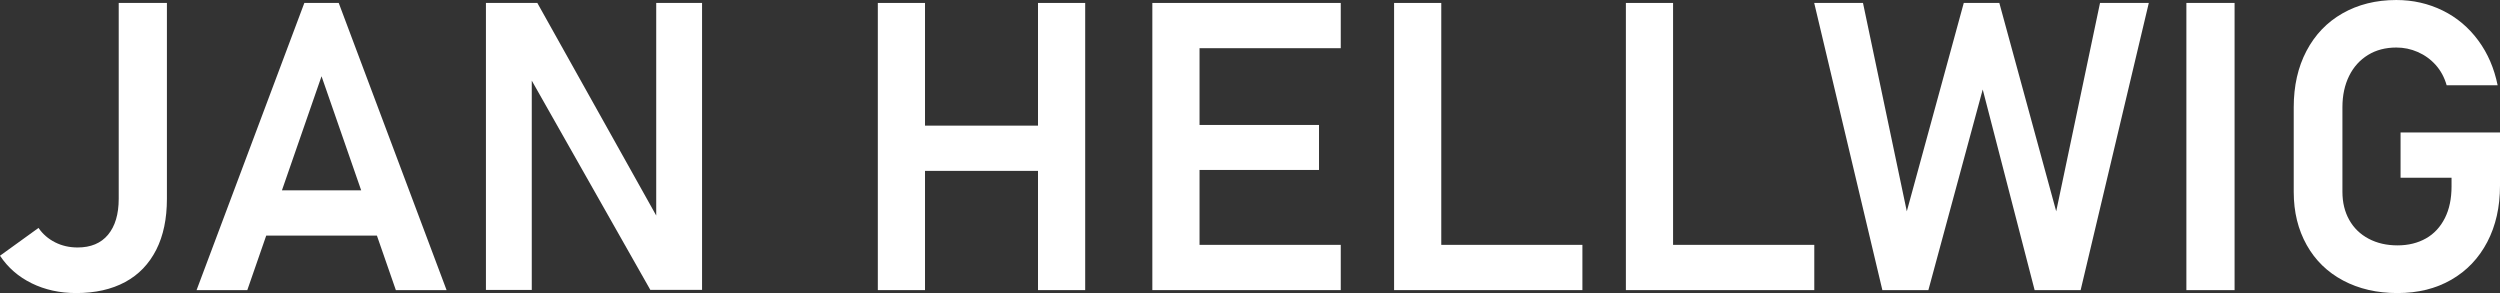
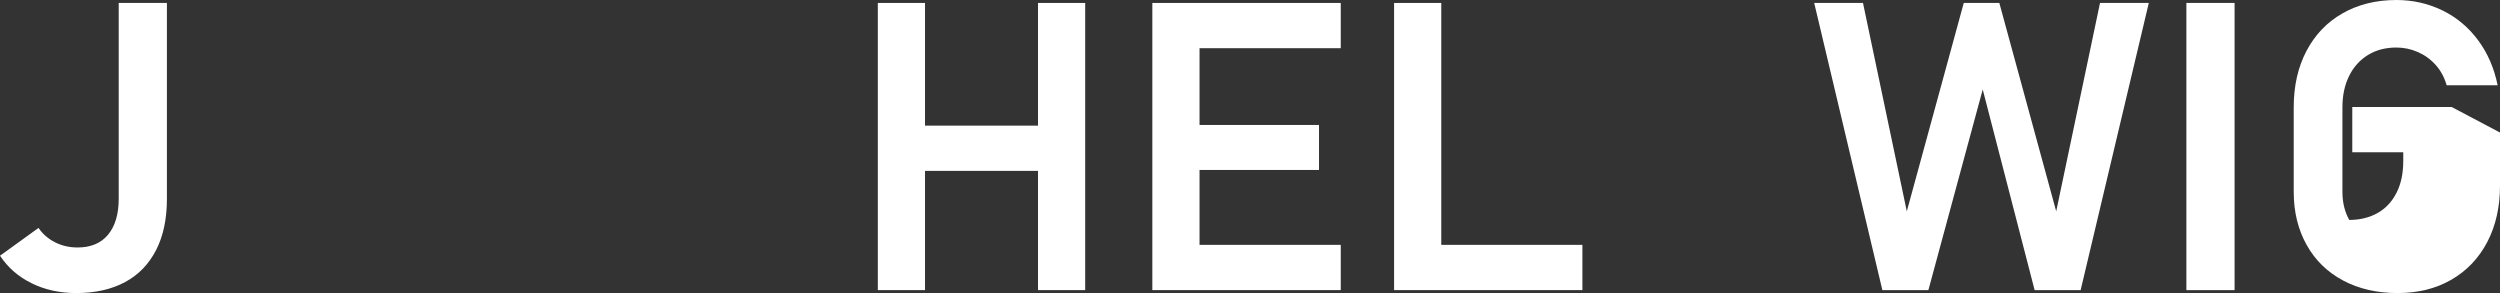
<svg xmlns="http://www.w3.org/2000/svg" version="1.1" viewBox="0 0 296.7 34.78" xml:space="preserve">
  <rect x="0" y="0" width="296.7" height="34.78" fill="#333333" stroke="none" />
  <style type="text/css"> .st0{fill:#FFFFFF;} </style>
  <path class="st0" d="m3.76 33.62c-1.57-0.77-2.82-1.86-3.76-3.27l4.57-3.3c0.5 0.73 1.16 1.3 1.97 1.71s1.7 0.61 2.67 0.61c1.56 0 2.77-0.5 3.61-1.51s1.27-2.43 1.27-4.28v-23.23h5.72v23.25c0 2.36-0.42 4.38-1.27 6.05s-2.07 2.95-3.68 3.82-3.55 1.31-5.81 1.31c-1.96 0-3.72-0.39-5.29-1.16z" />
-   <path class="st0" d="m36.12 0.35h4.08l12.8 34.08h-6.02l-8.82-25.38-8.81 25.38h-6.02l12.79-34.08zm-6.78 22.24h17.93v5.37h-17.93v-5.37z" />
-   <path class="st0" d="M57.68,0.35h6.09l14.67,26.23l-0.56,0.61V0.35h5.44v34.05h-6.14L62.55,8.58l0.56-0.61v26.44h-5.44V0.35z" />
  <path class="st0" d="m104.18 0.35h5.6v34.08h-5.6v-34.08zm2.98 14.56h19.38v5.37h-19.38v-5.37zm16.03-14.56h5.6v34.08h-5.6v-34.08z" />
  <path class="st0" d="m136.76 0.35h5.6v34.08h-5.6v-34.08zm2.32 0h20.04v5.37h-20.04v-5.37zm0 14.48h17.46v5.34h-17.46v-5.34zm0 14.23h20.04v5.37h-20.04v-5.37z" />
  <path class="st0" d="m165.45 0.35h5.6v34.08h-5.6v-34.08zm2.62 28.71h19.73v5.37h-19.73v-5.37z" />
-   <path class="st0" d="m192.96 0.35h5.6v34.08h-5.6v-34.08zm2.63 28.71h19.73v5.37h-19.73v-5.37z" />
  <path class="st0" d="m233.06 0.35h4.22l6.75 24.73 5.2-24.73h5.79l-8.09 34.08h-5.46l-6.16-23.81-6.45 23.81h-5.46l-8.09-34.08h5.79l5.2 24.73 6.76-24.73z" />
  <path class="st0" d="M265.2,34.43h-5.72V0.35h5.72V34.43z" />
-   <path class="st0" d="m296.7 15.73v6.3c0 2.53-0.5 4.76-1.51 6.69s-2.43 3.42-4.27 4.48-3.96 1.58-6.39 1.58c-2.44 0-4.59-0.5-6.45-1.49s-3.3-2.39-4.32-4.21-1.54-3.91-1.54-6.3v-10.05c0-2.53 0.5-4.76 1.51-6.68s2.43-3.41 4.27-4.46 3.97-1.59 6.39-1.59c1.98 0 3.82 0.42 5.51 1.25s3.09 2.02 4.22 3.55 1.89 3.3 2.3 5.32h-6.05c-0.27-0.94-0.7-1.74-1.3-2.41s-1.31-1.18-2.13-1.54-1.67-0.53-2.54-0.53c-1.28 0-2.4 0.29-3.36 0.88s-1.71 1.41-2.24 2.48-0.8 2.31-0.8 3.71v10.05c0 1.27 0.27 2.38 0.81 3.34s1.3 1.7 2.3 2.23 2.14 0.79 3.43 0.79c1.28 0 2.41-0.28 3.38-0.83s1.71-1.36 2.24-2.41 0.79-2.31 0.79-3.76v-1.03h-6.05v-5.37h11.8z" />
+   <path class="st0" d="m296.7 15.73v6.3c0 2.53-0.5 4.76-1.51 6.69s-2.43 3.42-4.27 4.48-3.96 1.58-6.39 1.58c-2.44 0-4.59-0.5-6.45-1.49s-3.3-2.39-4.32-4.21-1.54-3.91-1.54-6.3v-10.05c0-2.53 0.5-4.76 1.51-6.68s2.43-3.41 4.27-4.46 3.97-1.59 6.39-1.59c1.98 0 3.82 0.42 5.51 1.25s3.09 2.02 4.22 3.55 1.89 3.3 2.3 5.32h-6.05c-0.27-0.94-0.7-1.74-1.3-2.41s-1.31-1.18-2.13-1.54-1.67-0.53-2.54-0.53c-1.28 0-2.4 0.29-3.36 0.88s-1.71 1.41-2.24 2.48-0.8 2.31-0.8 3.71v10.05c0 1.27 0.27 2.38 0.81 3.34c1.28 0 2.41-0.28 3.38-0.83s1.71-1.36 2.24-2.41 0.79-2.31 0.79-3.76v-1.03h-6.05v-5.37h11.8z" />
</svg>